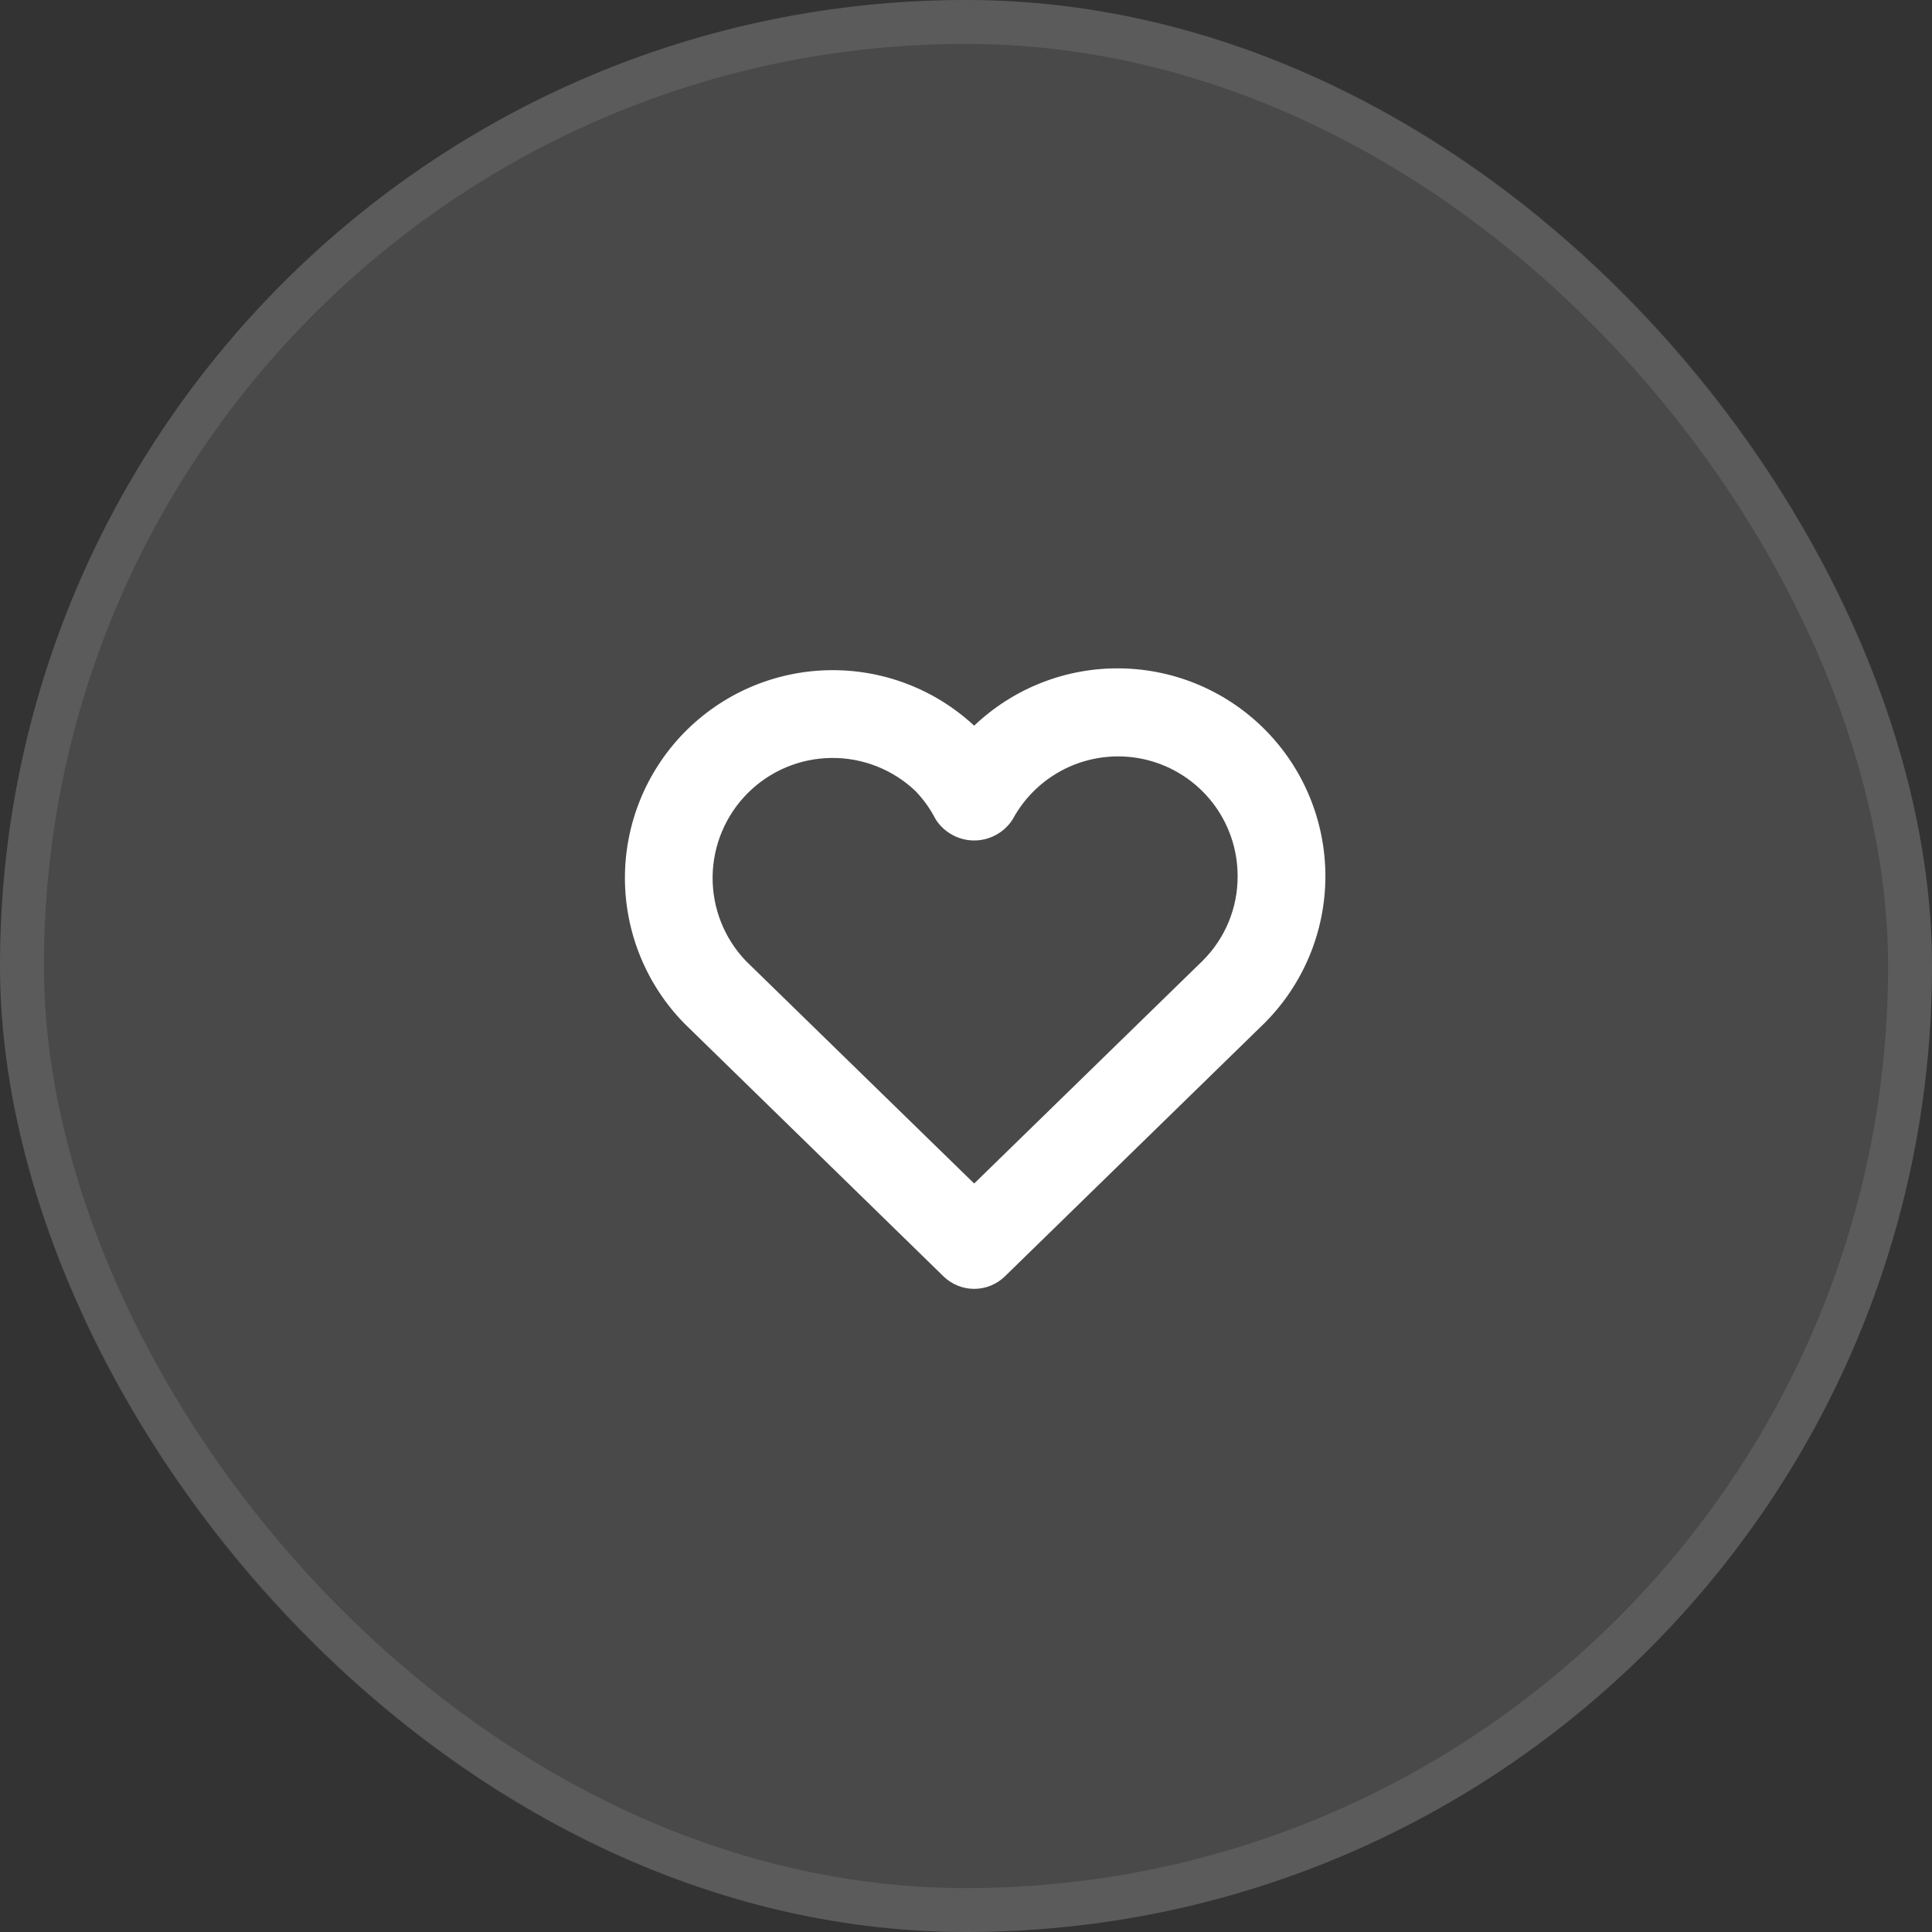
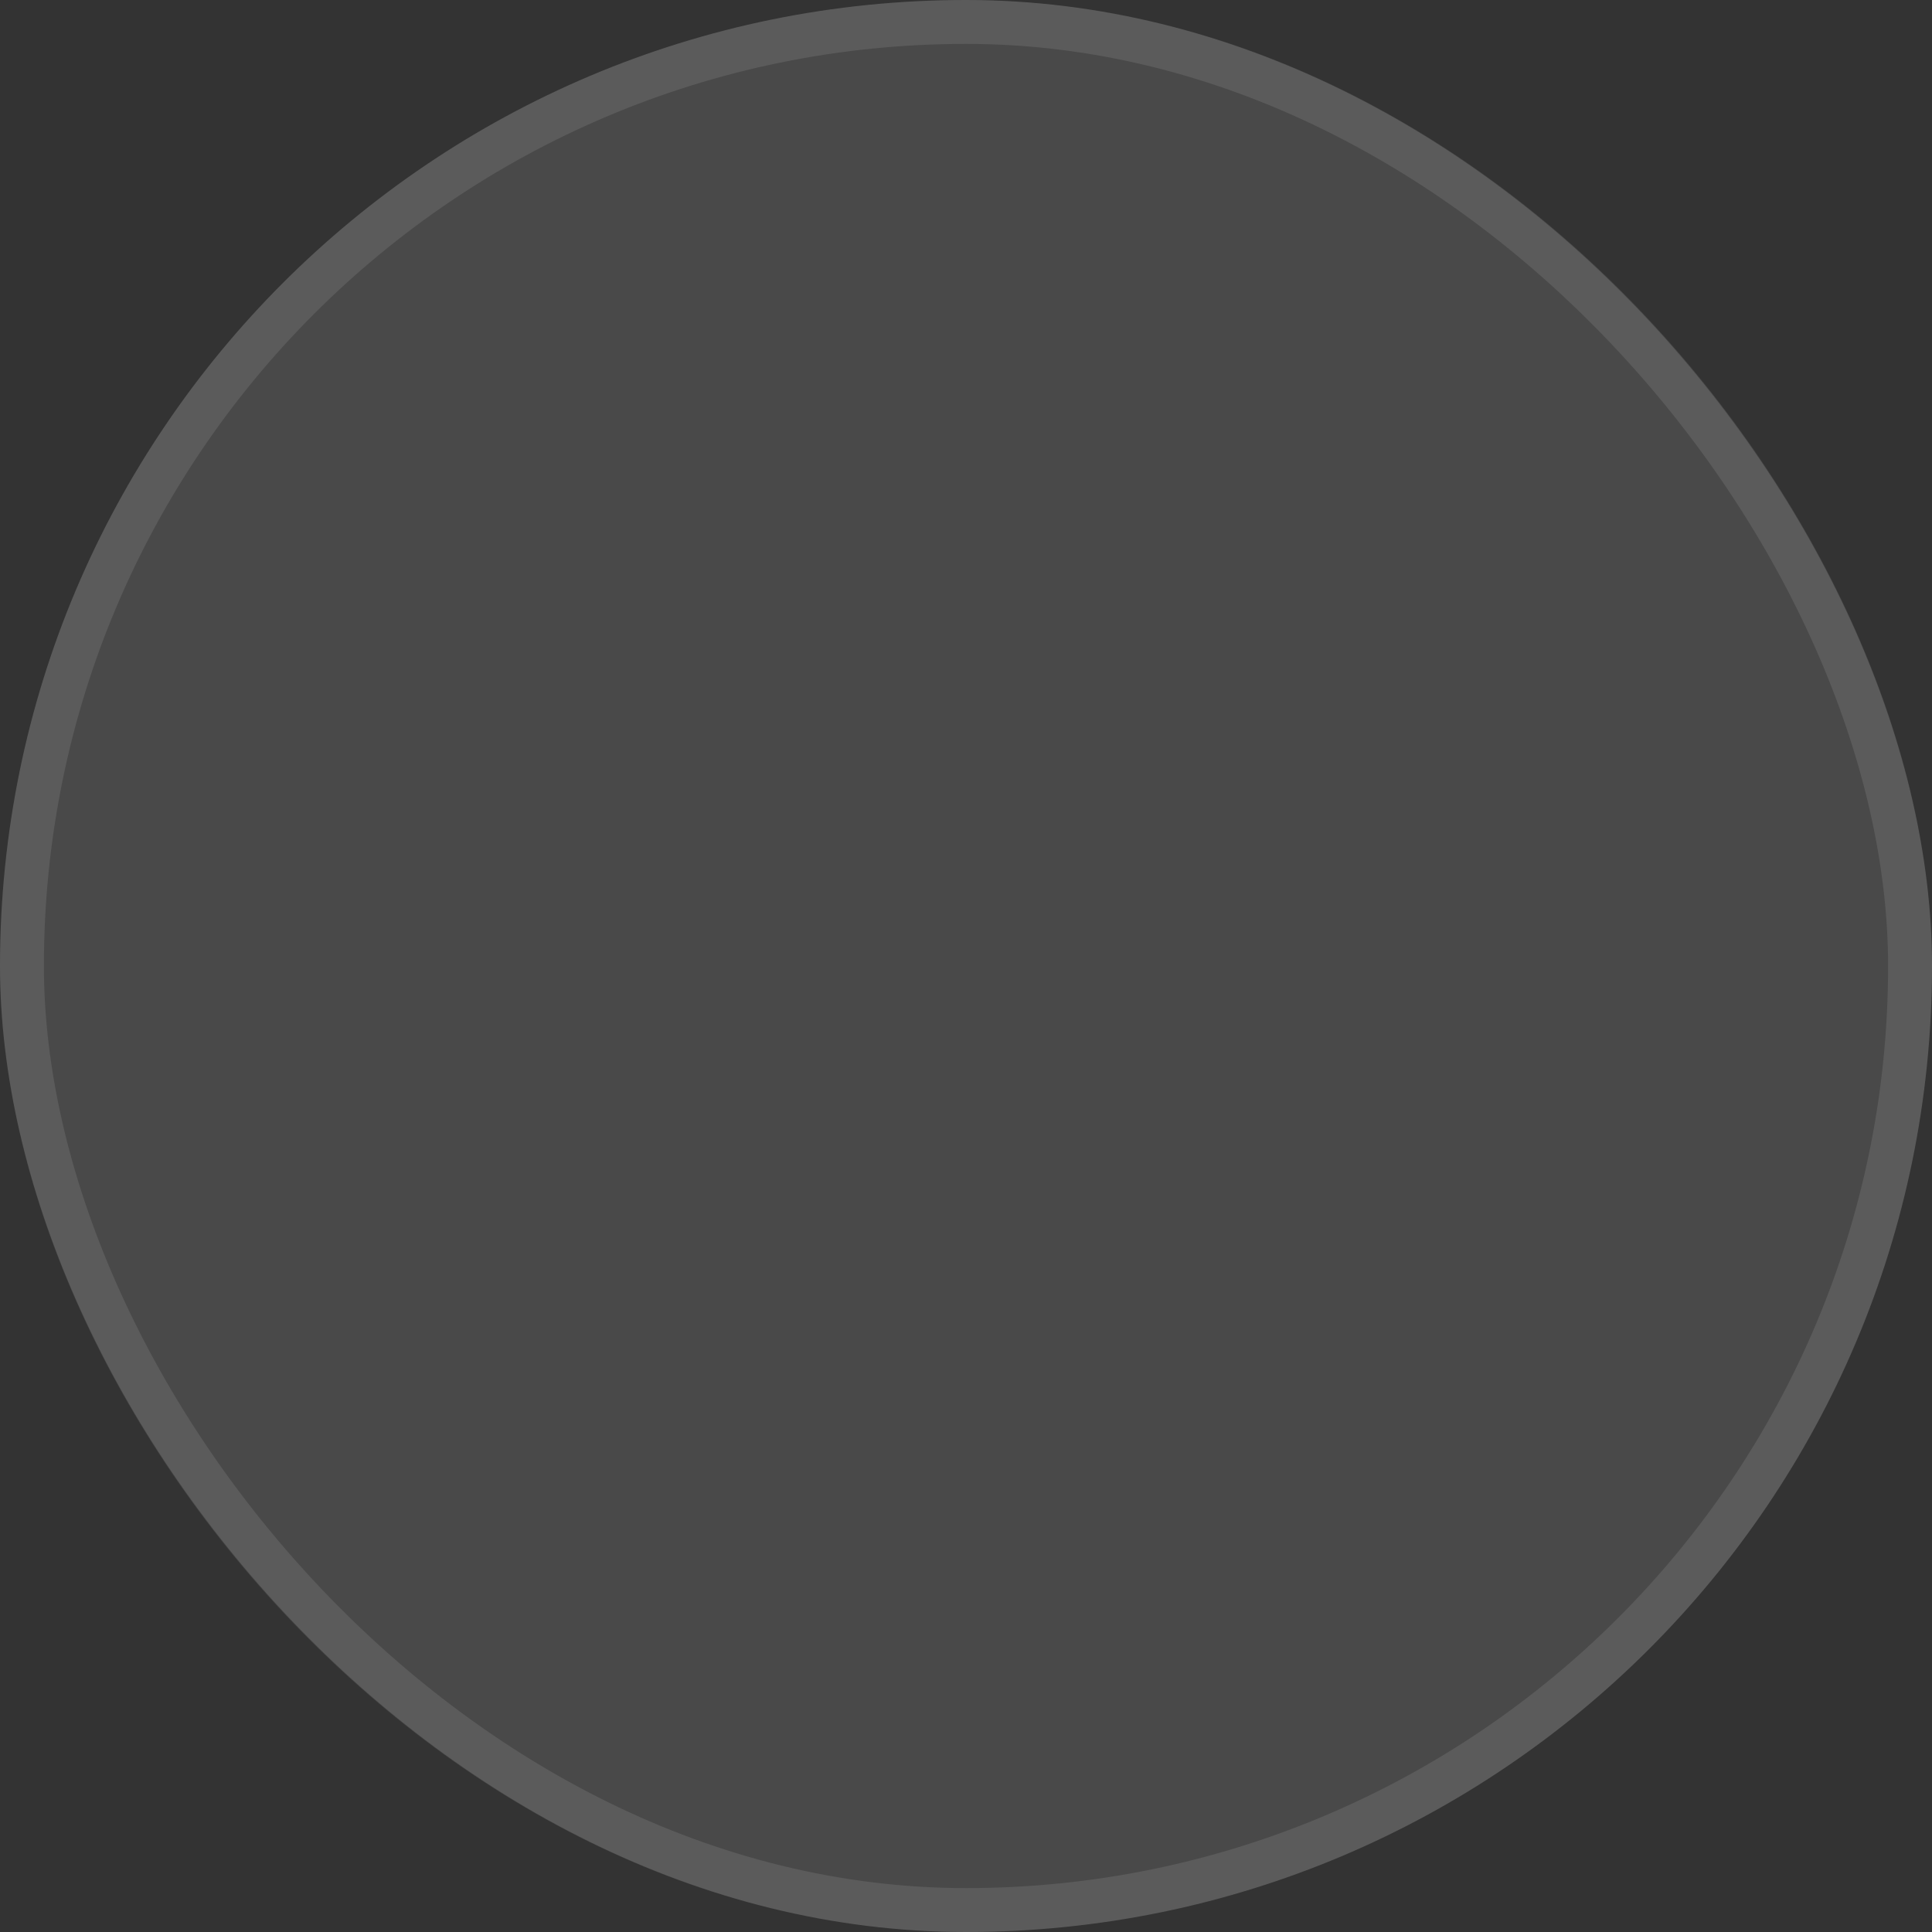
<svg xmlns="http://www.w3.org/2000/svg" width="44" height="44" viewBox="0 0 44 44" fill="none">
  <rect x="0" y="0" width="44" height="44" fill="#333333" stroke="none" />
  <rect width="44" height="44" rx="22" fill="white" fill-opacity="0.11" />
  <rect x="0.5" y="0.5" width="43" height="43" rx="21.5" stroke="white" stroke-opacity="0.1" />
-   <path d="M22.186 16.527C21.281 15.686 20.083 15.233 18.847 15.264C17.612 15.294 16.438 15.807 15.575 16.692C14.713 17.577 14.231 18.765 14.232 20C14.234 21.236 14.718 22.422 15.582 23.305L21.486 29.067C21.673 29.25 21.925 29.353 22.186 29.353C22.448 29.353 22.7 29.25 22.887 29.067L28.802 23.297C29.681 22.416 30.178 21.224 30.185 19.979C30.191 18.734 29.707 17.536 28.837 16.646C27.967 15.755 26.781 15.244 25.536 15.222C24.291 15.199 23.088 15.668 22.186 16.527ZM27.395 21.875L22.186 26.954L16.986 21.884C16.493 21.368 16.221 20.678 16.229 19.964C16.238 19.249 16.525 18.567 17.031 18.061C17.536 17.556 18.219 17.269 18.934 17.262C19.648 17.254 20.337 17.526 20.854 18.02C21.035 18.21 21.189 18.424 21.308 18.658C21.402 18.806 21.532 18.928 21.686 19.012C21.839 19.097 22.011 19.141 22.186 19.141C22.362 19.141 22.534 19.097 22.687 19.012C22.841 18.928 22.971 18.806 23.064 18.658C23.352 18.124 23.81 17.702 24.365 17.457C24.921 17.213 25.542 17.161 26.13 17.309C26.718 17.458 27.24 17.799 27.612 18.277C27.985 18.756 28.187 19.346 28.186 19.952C28.188 20.309 28.119 20.663 27.983 20.993C27.847 21.323 27.647 21.623 27.395 21.875Z" fill="white" />
</svg>